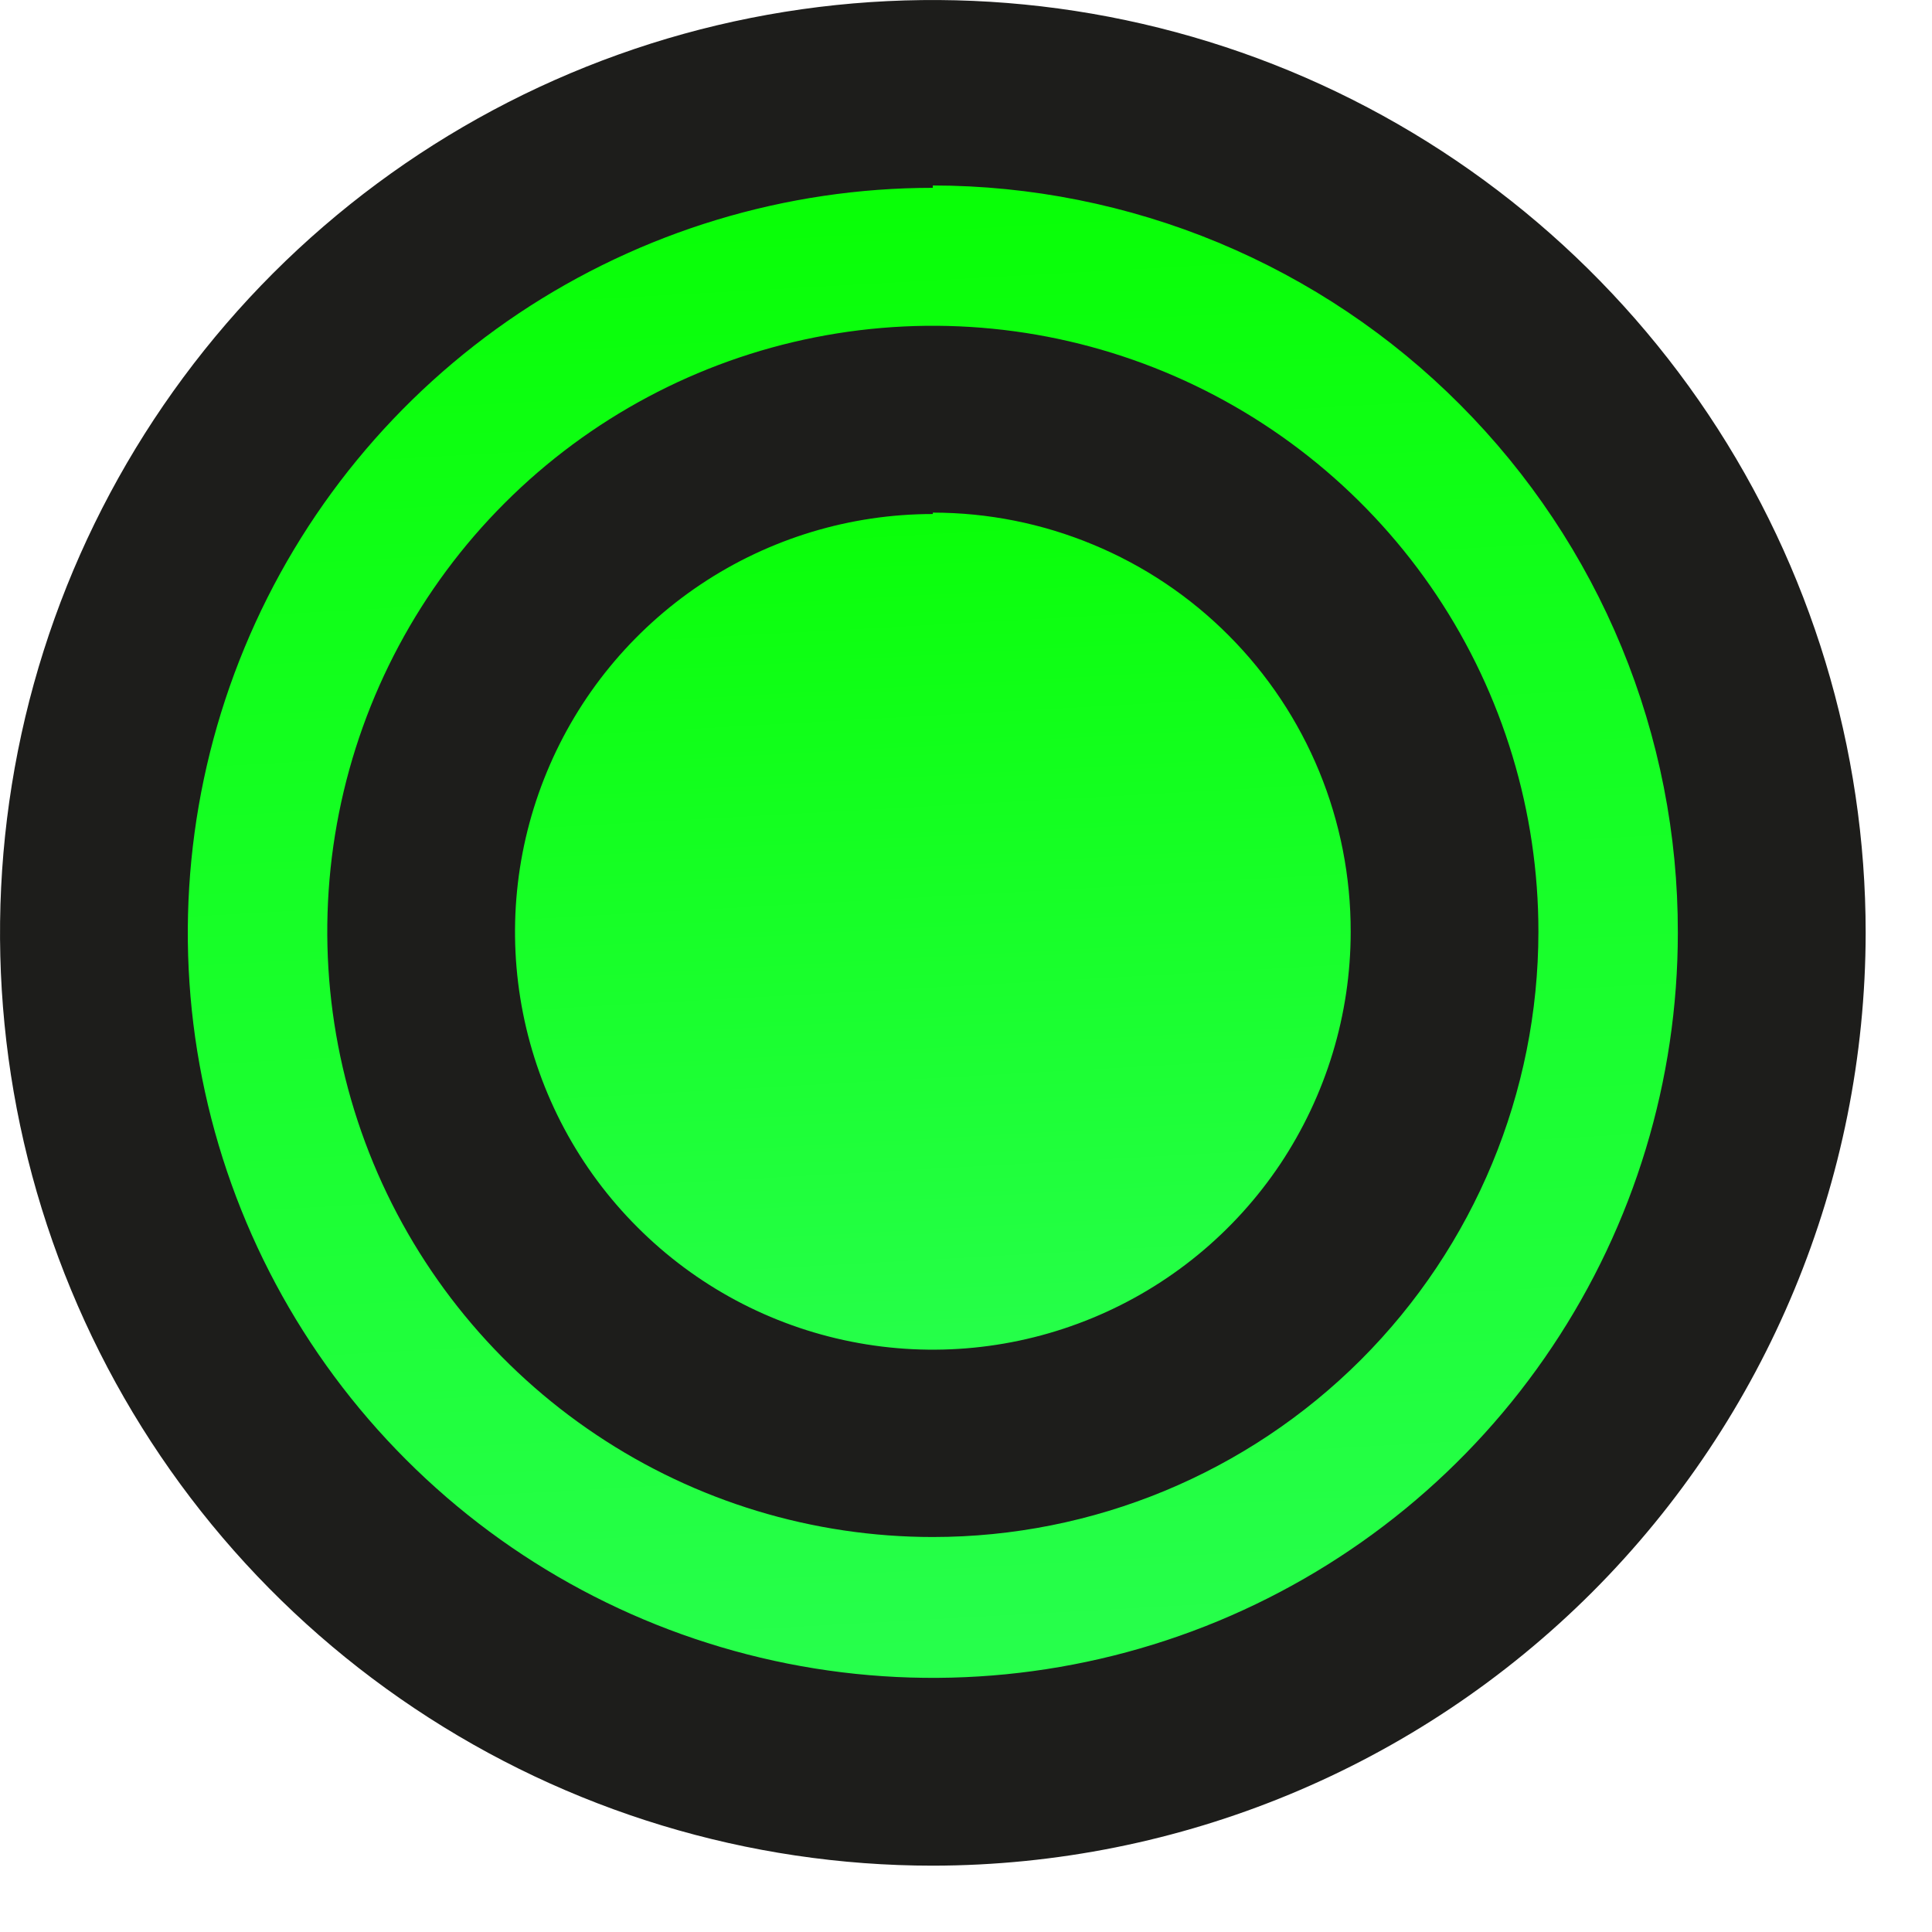
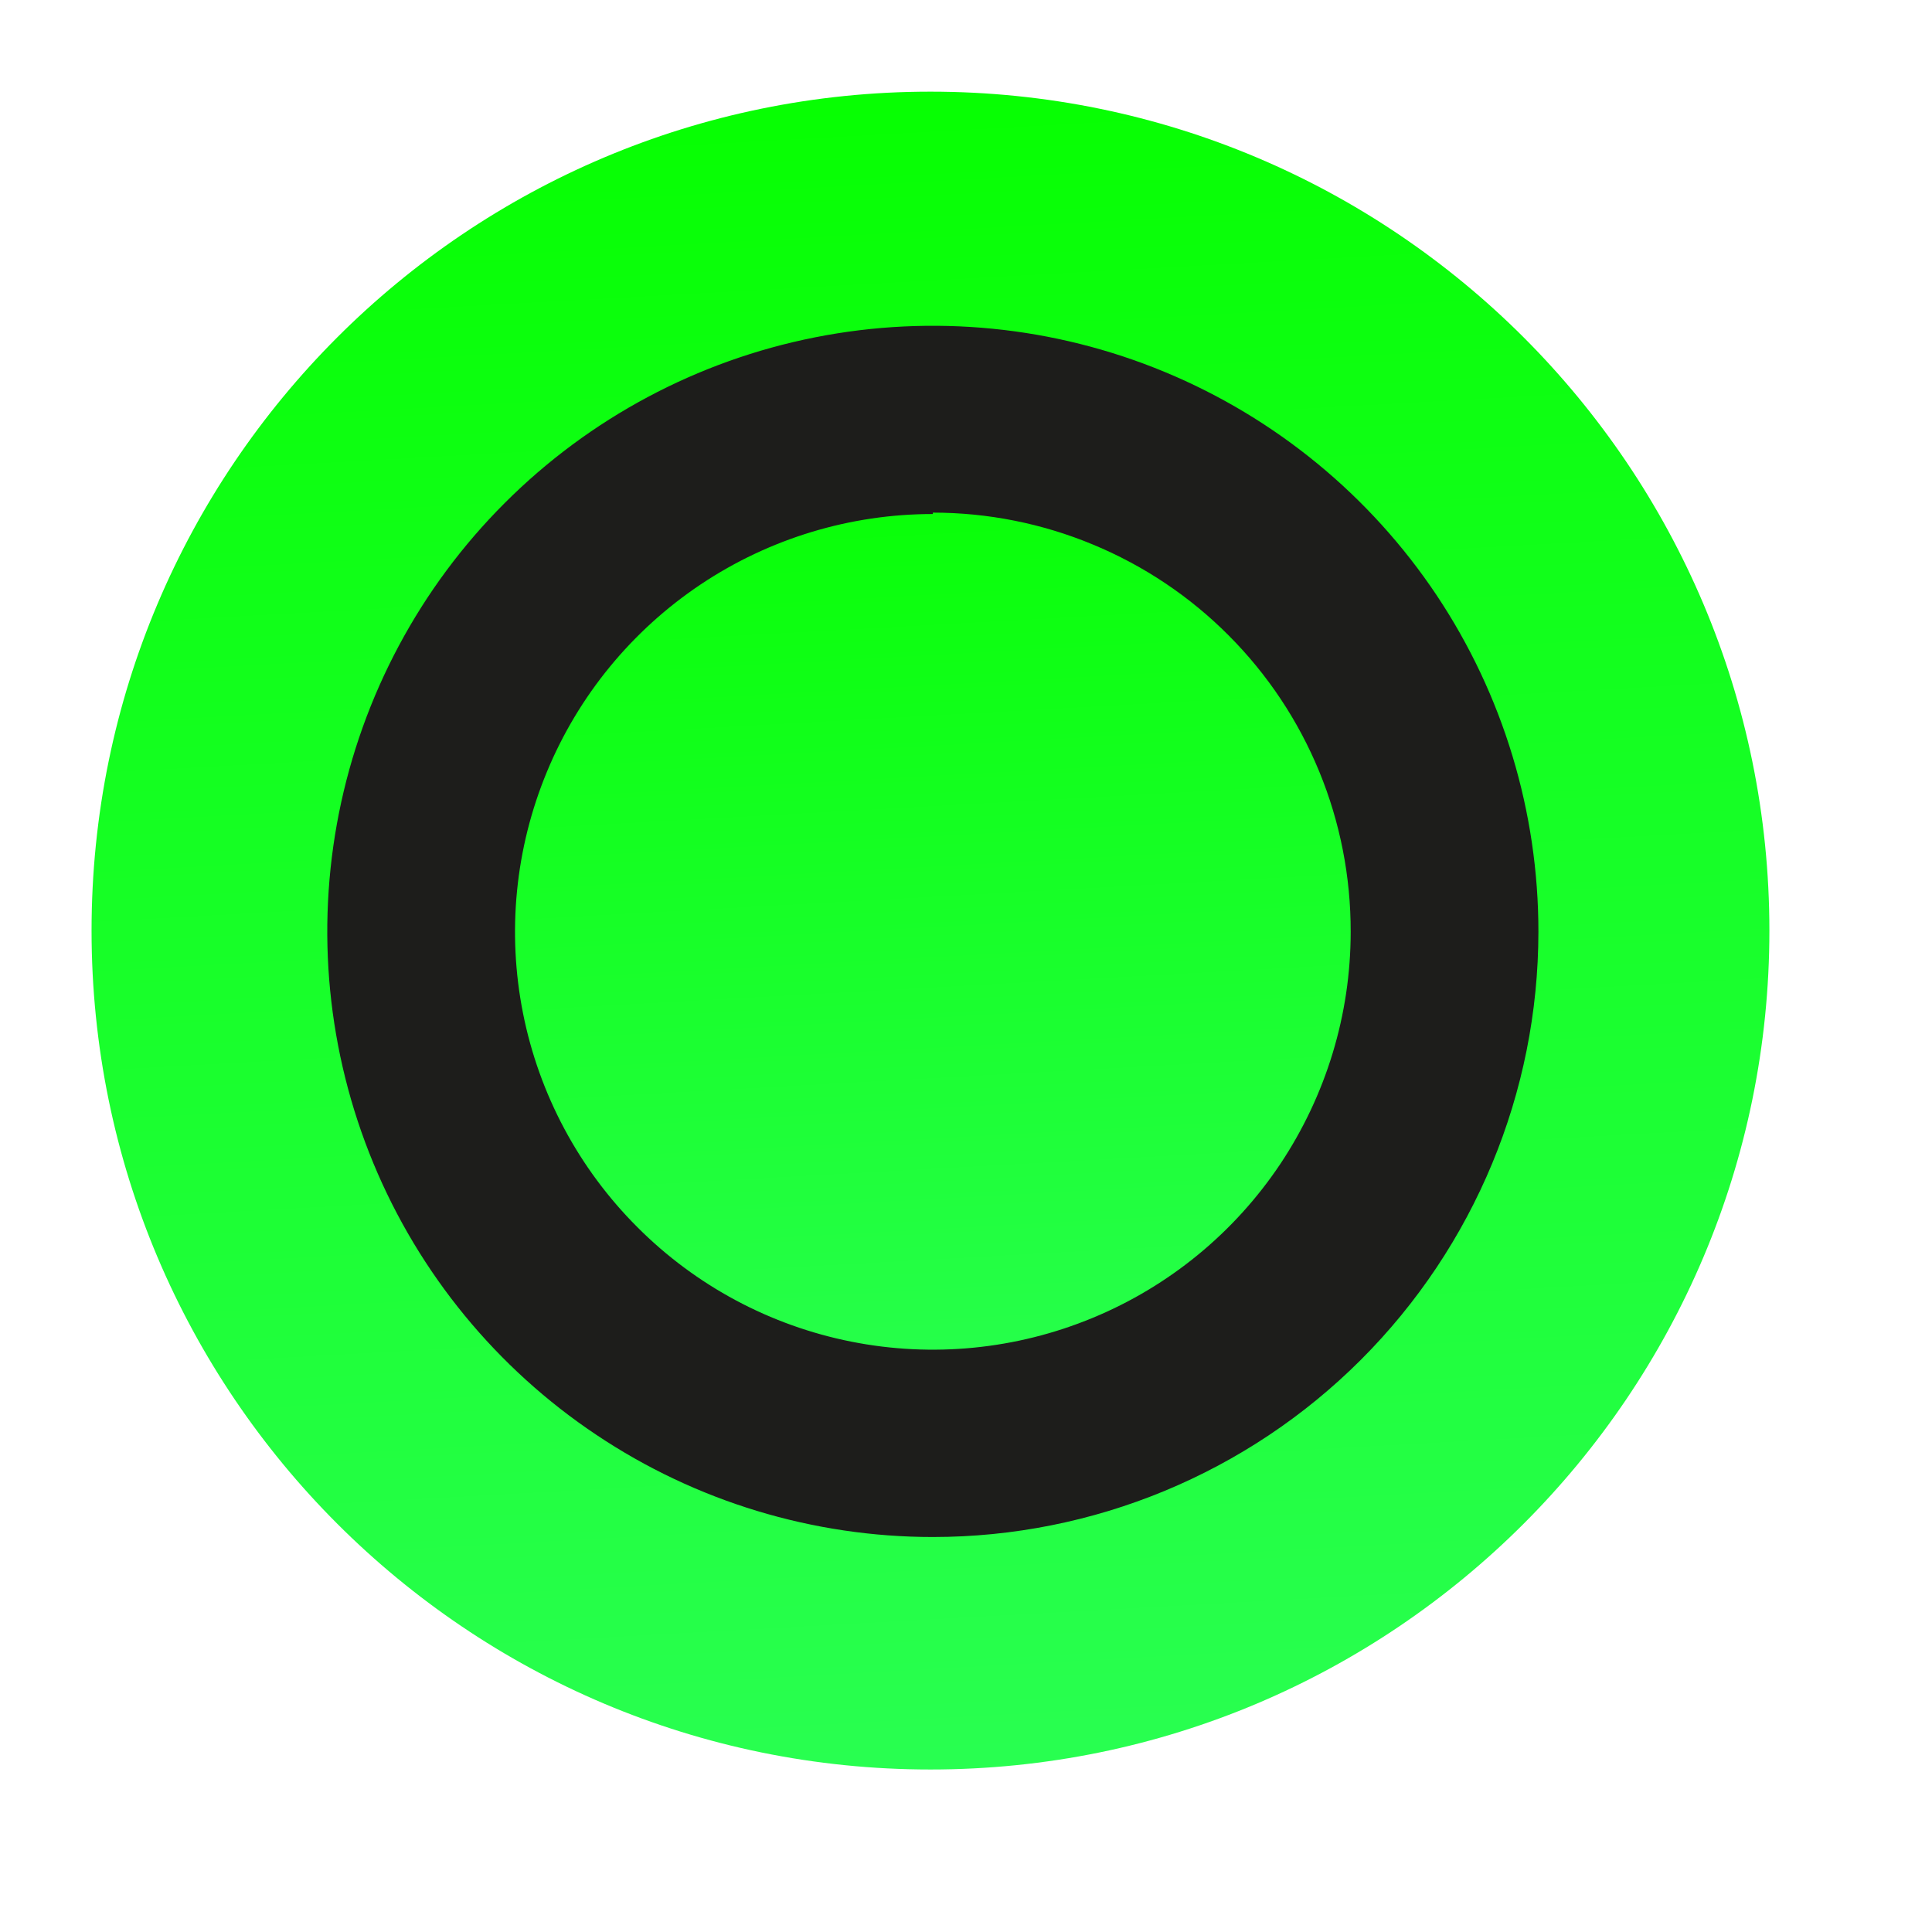
<svg xmlns="http://www.w3.org/2000/svg" width="18" height="18" viewBox="0 0 18 18" fill="none">
  <path d="M8.669 16.486C12.985 16.486 16.485 12.986 16.485 8.67C16.485 4.353 12.985 0.854 8.669 0.854C4.352 0.854 0.853 4.353 0.853 8.67C0.853 12.986 4.352 16.486 8.669 16.486Z" fill="url(#paint0_linear_1365_236)" />
-   <path d="M8.691 17.382C6.972 17.382 5.292 16.872 3.863 15.917C2.433 14.962 1.319 13.605 0.662 12.017C0.004 10.429 -0.168 8.681 0.167 6.995C0.502 5.31 1.33 3.761 2.545 2.545C3.761 1.33 5.309 0.502 6.995 0.167C8.681 -0.168 10.429 0.004 12.017 0.661C13.605 1.319 14.962 2.433 15.917 3.862C16.872 5.292 17.382 6.972 17.382 8.691C17.379 10.995 16.463 13.204 14.834 14.834C13.204 16.463 10.995 17.379 8.691 17.382ZM8.691 1.75C7.318 1.75 5.976 2.157 4.834 2.919C3.693 3.682 2.803 4.766 2.278 6.035C1.753 7.303 1.615 8.699 1.883 10.045C2.151 11.392 2.812 12.628 3.783 13.599C4.753 14.57 5.99 15.231 7.337 15.499C8.683 15.767 10.079 15.629 11.347 15.104C12.615 14.578 13.7 13.689 14.462 12.547C15.225 11.406 15.632 10.064 15.632 8.691C15.634 7.778 15.456 6.873 15.108 6.029C14.76 5.185 14.249 4.418 13.604 3.771C12.96 3.124 12.194 2.611 11.351 2.26C10.508 1.91 9.604 1.729 8.691 1.728V1.75Z" fill="#1D1D1B" />
  <path d="M8.668 13.432C11.299 13.432 13.431 11.299 13.431 8.668C13.431 6.038 11.299 3.905 8.668 3.905C6.038 3.905 3.905 6.038 3.905 8.668C3.905 11.299 6.038 13.432 8.668 13.432Z" fill="url(#paint1_linear_1365_236)" />
  <path d="M8.691 14.32C7.575 14.32 6.484 13.989 5.556 13.368C4.628 12.748 3.905 11.867 3.478 10.836C3.051 9.804 2.94 8.67 3.158 7.575C3.376 6.481 3.913 5.475 4.703 4.686C5.492 3.897 6.498 3.36 7.593 3.143C8.688 2.926 9.822 3.038 10.853 3.466C11.884 3.894 12.765 4.618 13.385 5.546C14.004 6.474 14.334 7.566 14.333 8.682C14.332 10.178 13.737 11.611 12.679 12.669C11.621 13.726 10.187 14.32 8.691 14.32ZM8.691 4.789C7.921 4.789 7.168 5.017 6.528 5.445C5.888 5.873 5.389 6.481 5.095 7.192C4.8 7.904 4.723 8.686 4.873 9.441C5.023 10.196 5.394 10.89 5.939 11.434C6.483 11.979 7.176 12.35 7.932 12.5C8.687 12.65 9.469 12.573 10.181 12.278C10.892 11.984 11.5 11.485 11.928 10.845C12.355 10.204 12.584 9.452 12.584 8.682C12.585 8.17 12.486 7.662 12.291 7.188C12.096 6.714 11.81 6.284 11.448 5.921C11.087 5.558 10.657 5.27 10.184 5.074C9.711 4.877 9.203 4.776 8.691 4.776V4.789Z" fill="#1D1D1B" />
  <defs>
    <linearGradient id="paint0_linear_1365_236" x1="19.874" y1="18.733" x2="18.65" y2="-3.368" gradientUnits="userSpaceOnUse">
      <stop offset="0.036" stop-color="#2DFF5B" />
      <stop offset="0.849" stop-color="#06FF00" />
      <stop offset="0.997" stop-color="#BCFC36" />
    </linearGradient>
    <linearGradient id="paint1_linear_1365_236" x1="15.497" y1="14.801" x2="14.751" y2="1.333" gradientUnits="userSpaceOnUse">
      <stop offset="0.036" stop-color="#2DFF5B" />
      <stop offset="0.849" stop-color="#06FF00" />
      <stop offset="0.997" stop-color="#BCFC36" />
    </linearGradient>
  </defs>
</svg>